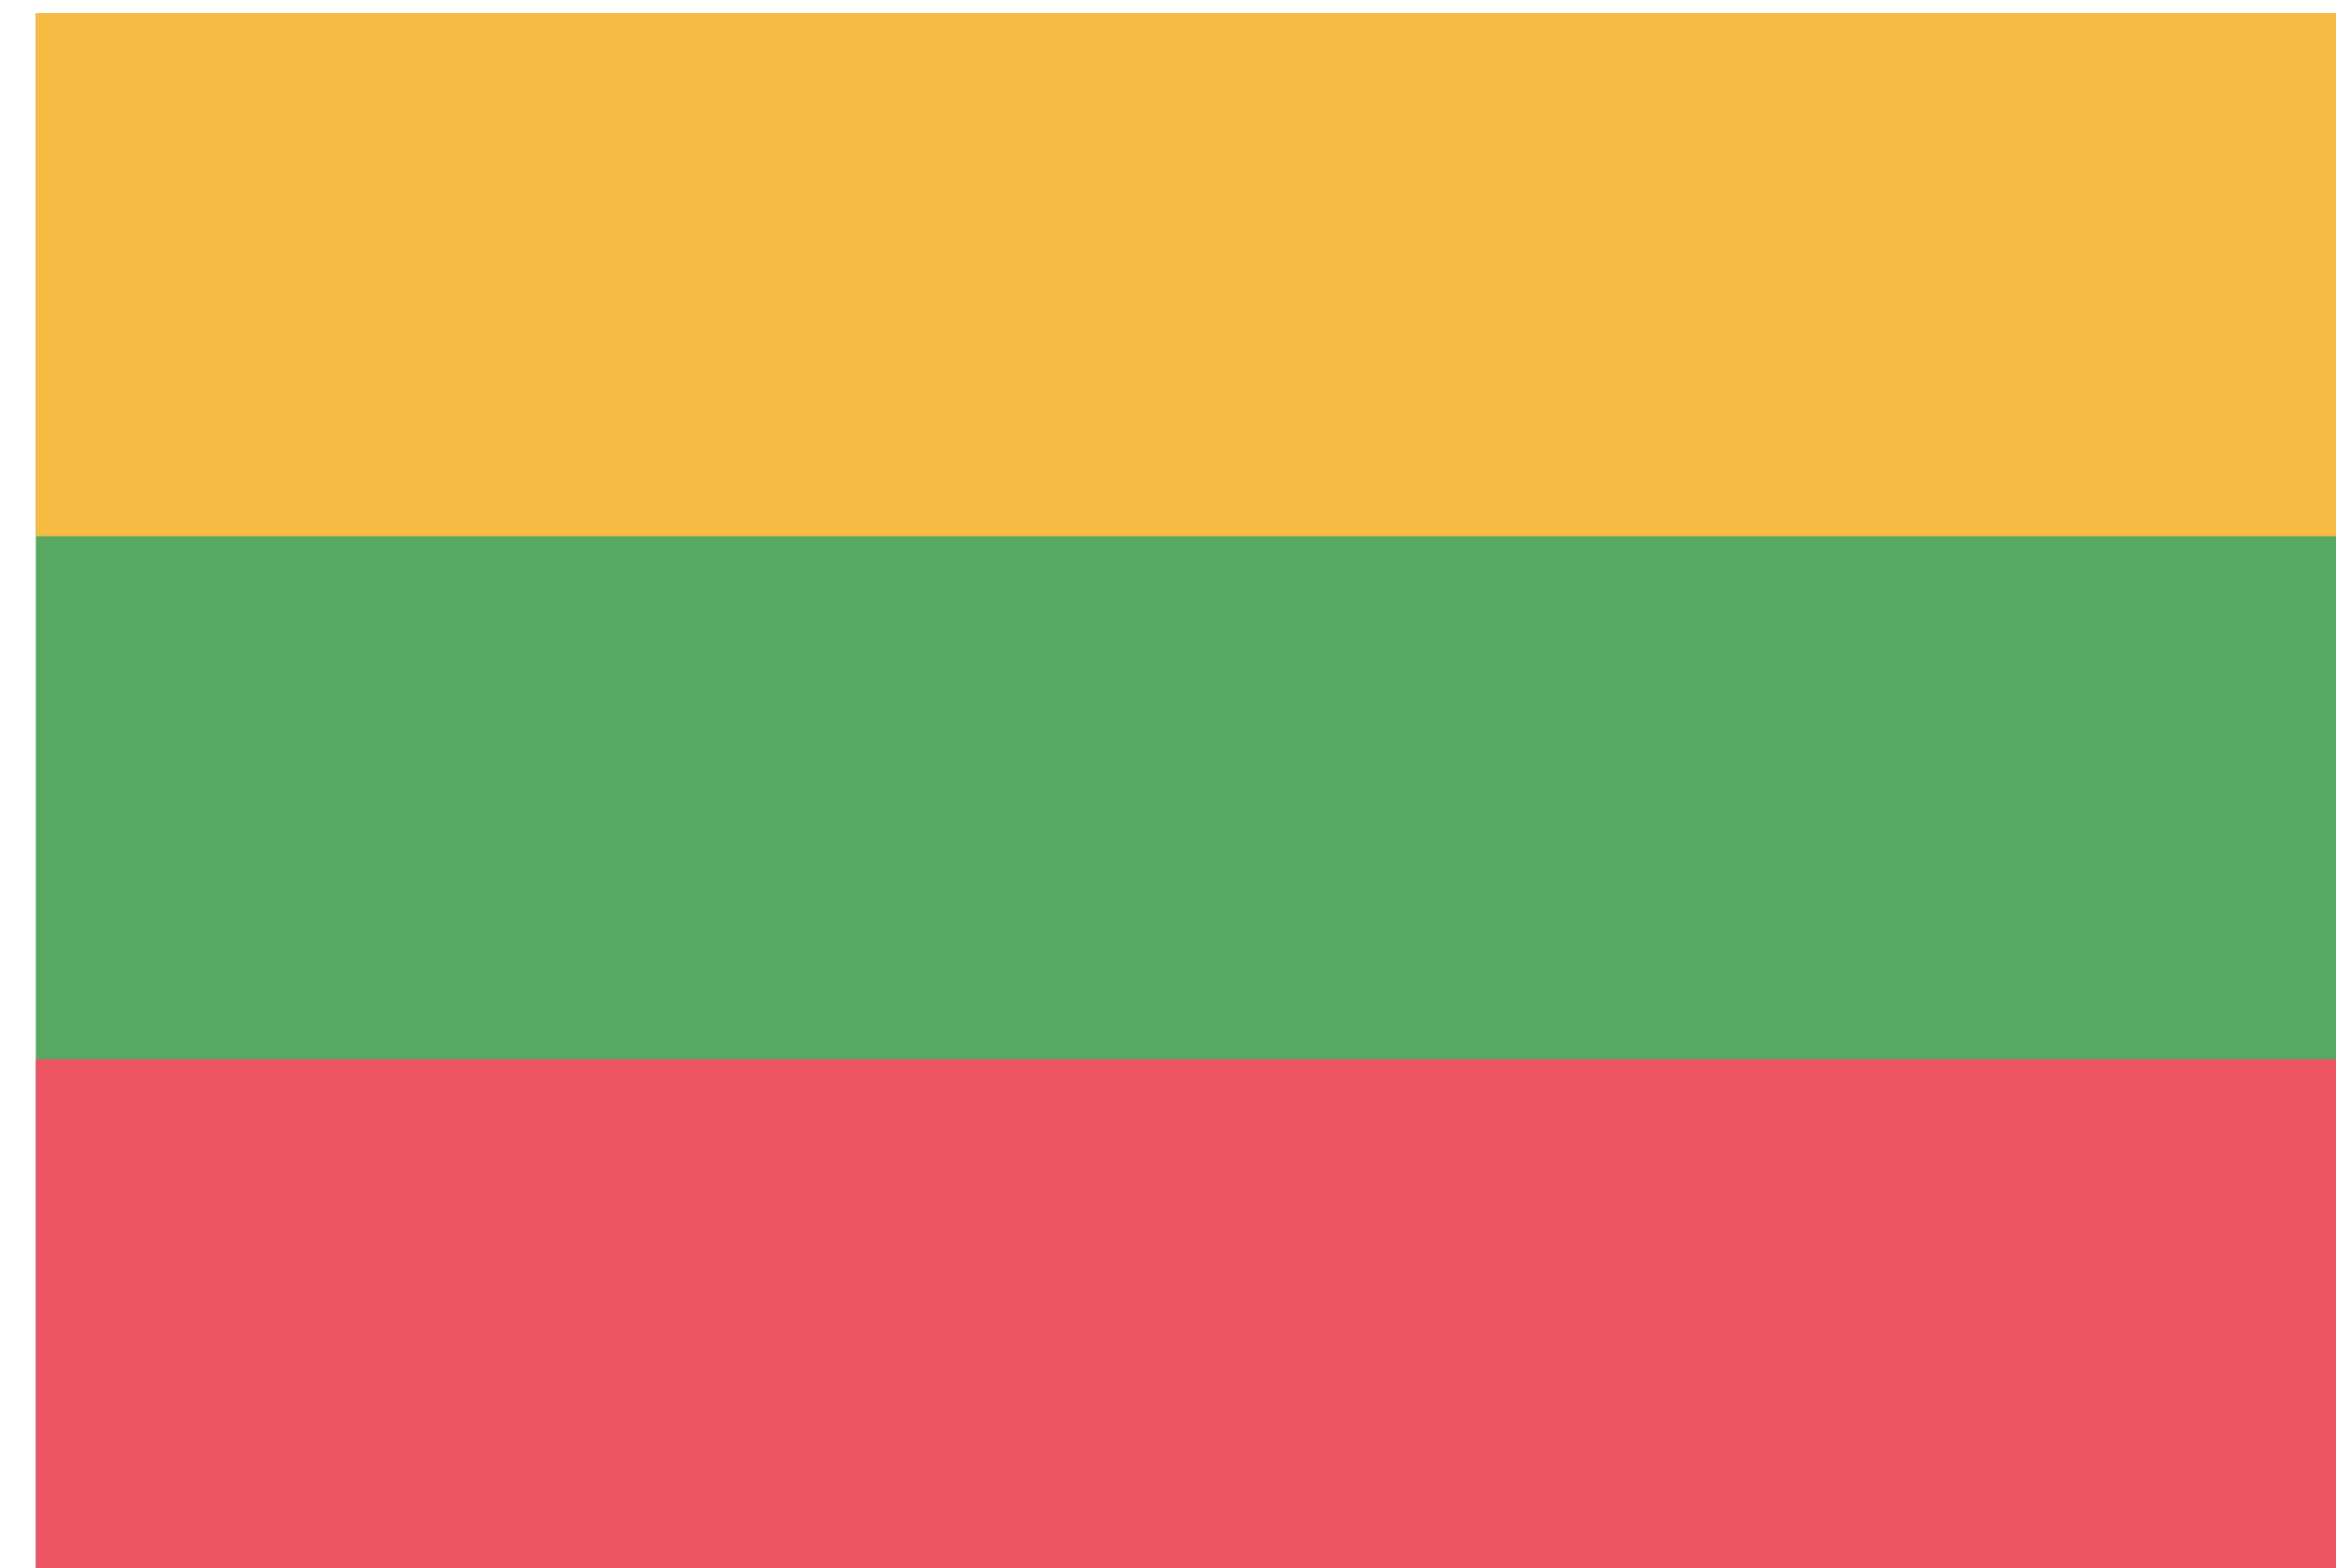
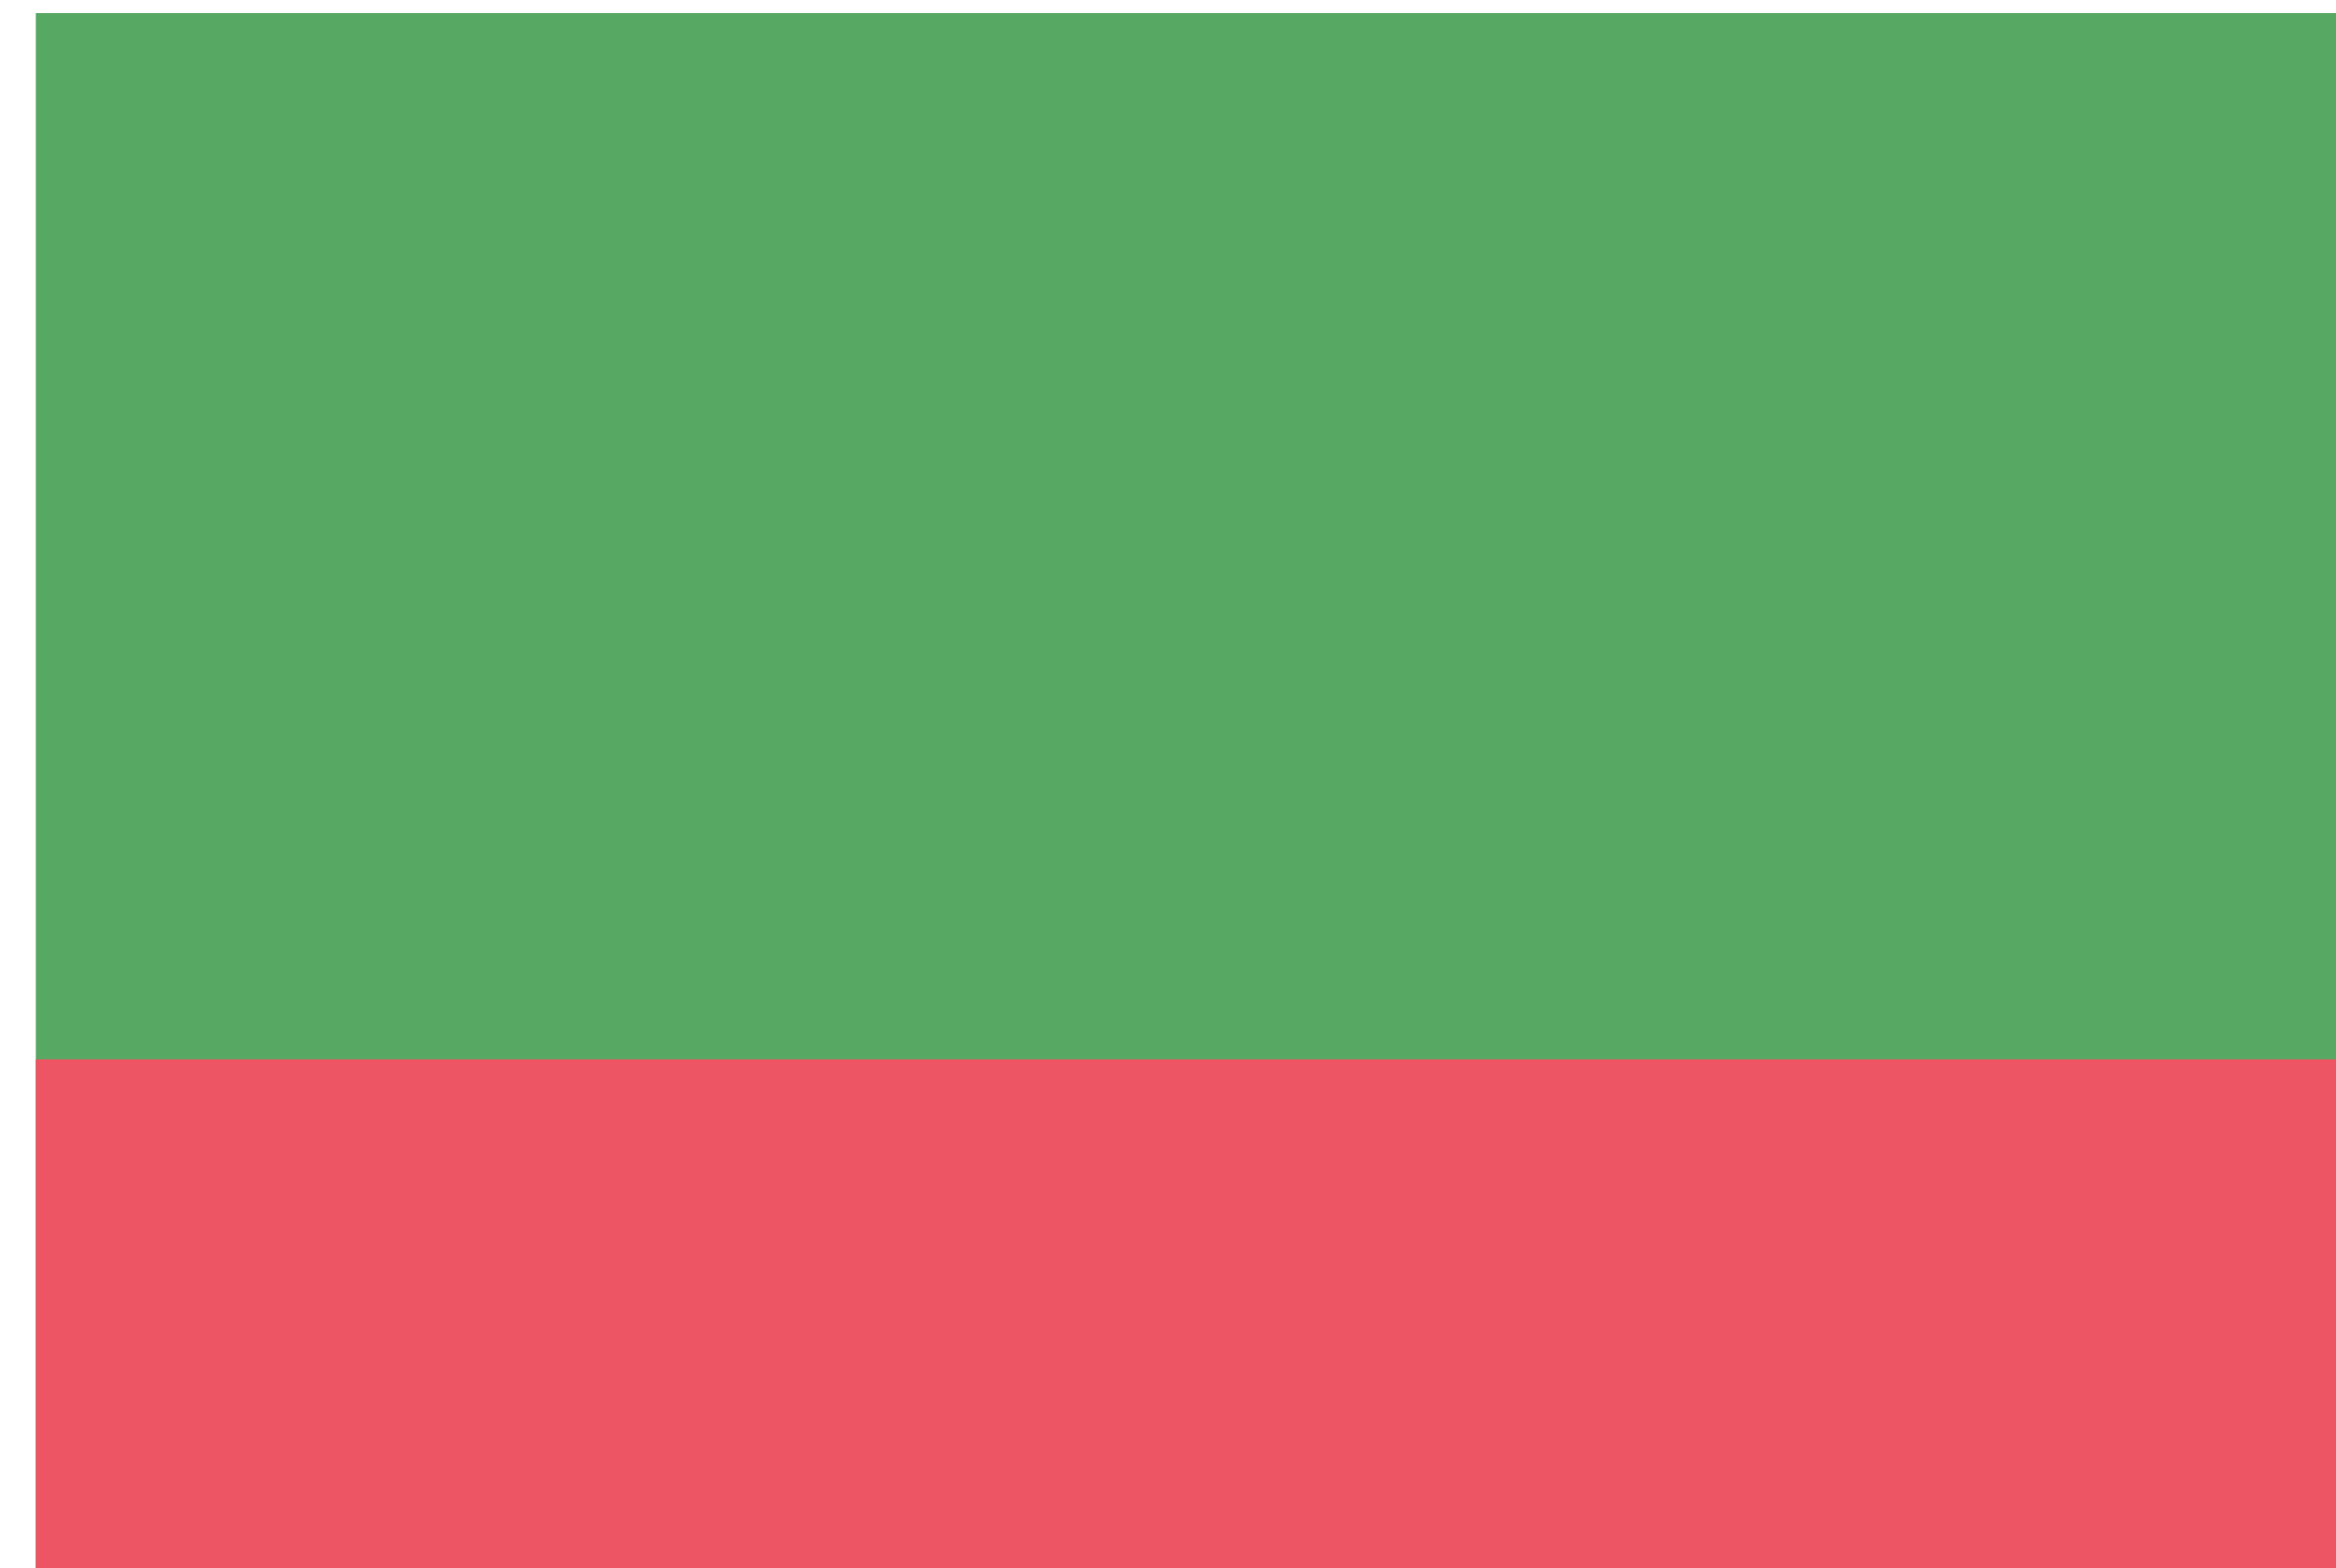
<svg xmlns="http://www.w3.org/2000/svg" xmlns:ns1="http://www.serif.com/" width="100%" height="100%" viewBox="0 0 219 147" version="1.1" xml:space="preserve" style="fill-rule:evenodd;clip-rule:evenodd;stroke-linejoin:round;stroke-miterlimit:2;">
  <g transform="matrix(4.167,0,0,4.167,-2000,-713.542)">
    <g transform="matrix(0.265,0,0,0.265,-7.5,-7.25)">
      <g id="lithuania">
        <g id="lithuania1" ns1:id="lithuania">
          <rect id="Rounded_Rectangle_7_copy-99" x="1842.52" y="674.646" width="198.425" height="133.228" style="fill:rgb(87,168,99);" />
-           <rect id="Rectangle_1_copy-25" x="1842.52" y="674.646" width="198.425" height="44.409" style="fill:rgb(246,187,66);" />
          <rect id="Rectangle_1_copy_8-18" x="1842.52" y="763.465" width="198.425" height="44.409" style="fill:rgb(237,85,101);" />
        </g>
      </g>
    </g>
  </g>
</svg>